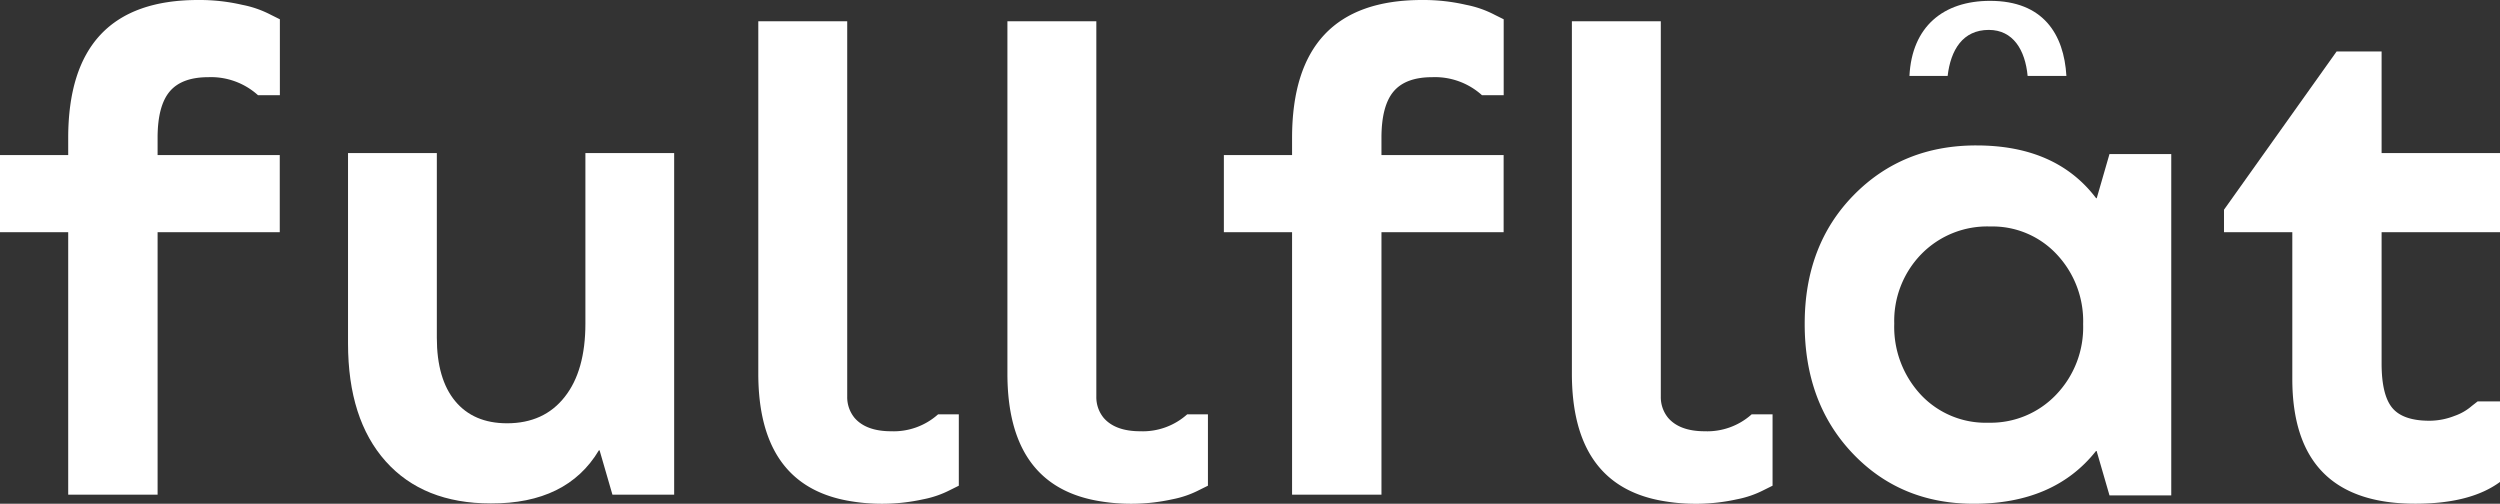
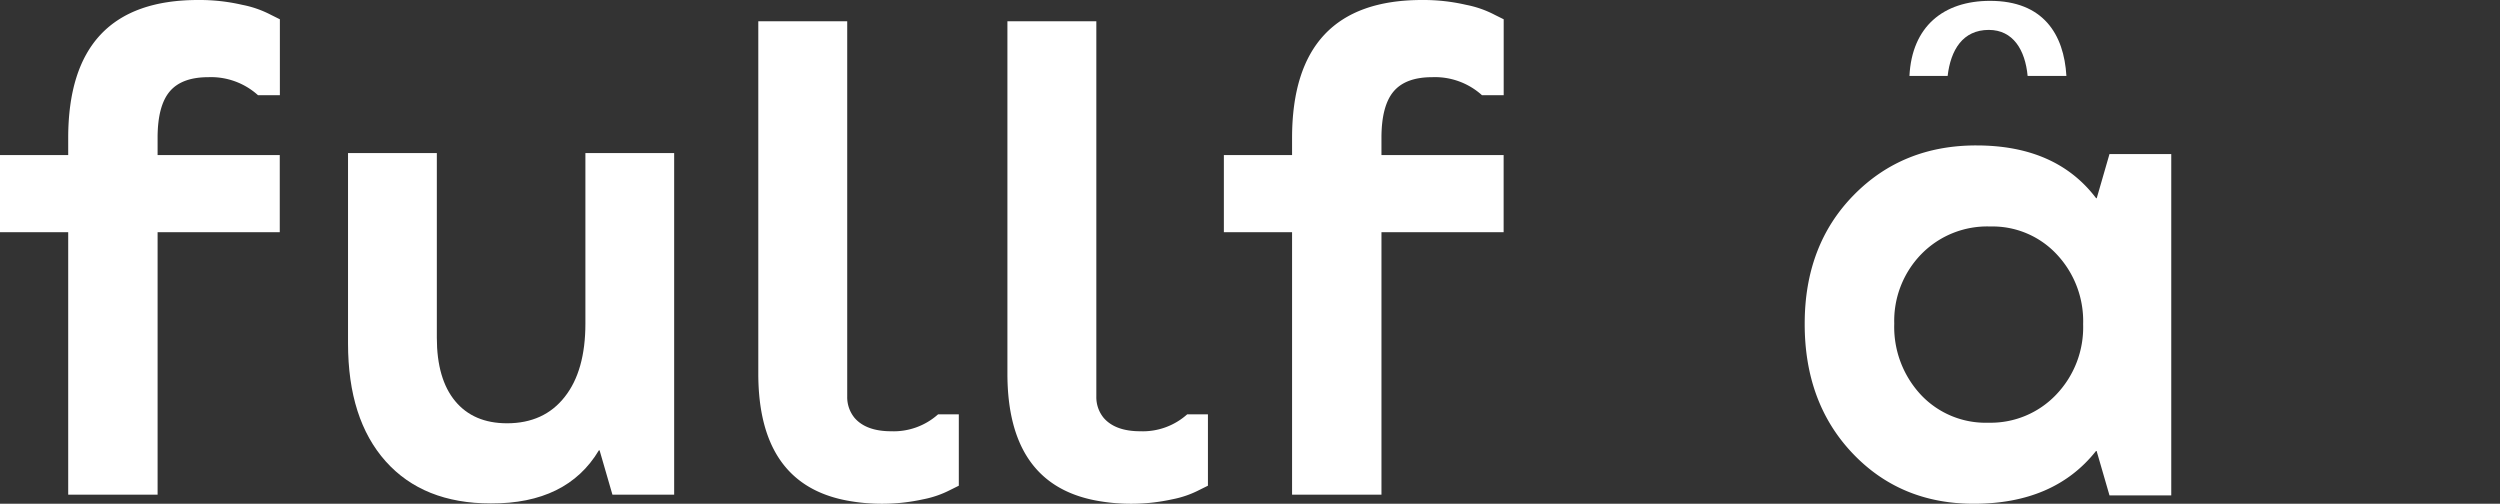
<svg xmlns="http://www.w3.org/2000/svg" viewBox="0 0 470.66 94.84" data-name="Слой 1" id="Слой_1">
  <rect x="0" y="0" width="470.66" height="94.84" fill="#333333" stroke="none" />
  <defs>
    <style>.cls-1{fill:#fff;}</style>
  </defs>
  <title>LOGO-PACK</title>
  <path d="M359.48,14.3C359.94,5,365.87.16,374.66.16c10,0,13.91,6.27,14.37,14.14h-7.3c-.46-4.9-2.74-8.67-7.31-8.67-4.9,0-7.18,3.77-7.75,8.67Z" class="cls-1" />
  <path d="M39.24,14.53q-5,0-7.27,2.67t-2.3,8.6v3.39h23V43.72h-23V93.13H12.84V43.72H0V29.19H12.84V26q0-26,24.46-26a35.6,35.6,0,0,1,8.3.91A19.63,19.63,0,0,1,51,2.79l1.69.84V17.92H48.57A13.2,13.2,0,0,0,39.24,14.53Z" class="cls-1" />
  <path d="M110.21,60.92V28.82h16.71V93.13H115.3l-2.42-8.35h-.13q-6,10.05-20.34,10-12.72,0-19.8-7.93T65.52,64.67V28.82H82.24V63.58q0,7.76,3.45,11.93t9.75,4.18q7,0,10.9-5C108.92,71.42,110.21,66.81,110.21,60.92Z" class="cls-1" />
  <path d="M269.65,14.53q-5,0-7.27,2.67t-2.3,8.6v3.39h23V43.72h-23V93.13H243.25V43.72H230.41V29.19h12.84V26q0-26,24.46-26a35.6,35.6,0,0,1,8.3.91,19.63,19.63,0,0,1,5.39,1.88l1.69.84V17.92H279A13.2,13.2,0,0,0,269.65,14.53Z" class="cls-1" />
  <path d="M371.59,94.84q-13.81,0-22.83-9.51t-9-24.4q0-14.77,9.2-24.17t23.13-9.38q15,0,22.53,9.93h.12L397.14,29h11.63V93.26H397.14l-2.42-8.35h-.12Q386.73,94.84,371.59,94.84Zm2.79-15.26a17,17,0,0,0,12.71-5.27,18.32,18.32,0,0,0,5.09-13.26,18.36,18.36,0,0,0-5-13.2,16.52,16.52,0,0,0-12.47-5.21,17.34,17.34,0,0,0-13,5.21,18,18,0,0,0-5.09,13.08,18.73,18.73,0,0,0,5,13.38A16.71,16.71,0,0,0,374.38,79.58Z" class="cls-1" />
-   <path d="M470.66,28.82v14.9H448.37V68.43c0,3.95.67,6.74,2,8.35s3.65,2.43,7,2.43a12.9,12.9,0,0,0,4.72-.91,9.89,9.89,0,0,0,3.27-1.88l1.09-.85h4.24V90.71q-5.58,4.13-16,4.12-23.13,0-23.13-23.5V43.72H418.7V39.48L439.9,9.69h8.47V28.82Z" class="cls-1" />
  <path d="M176.61,78a12.53,12.53,0,0,1-8.84,3.19c-3.13,0-5.43-.84-6.88-2.51l0,0a6.13,6.13,0,0,1-1.39-4V4H142.76V70.33q0,20.79,16.72,23.91A36,36,0,0,0,173.8,94a18.94,18.94,0,0,0,5.1-1.76l1.61-.8V78Z" class="cls-1" />
  <path d="M223.51,78a12.53,12.53,0,0,1-8.84,3.19c-3.13,0-5.43-.84-6.88-2.51l0,0a6.13,6.13,0,0,1-1.39-4V4H189.66V70.33q0,20.79,16.72,23.91A36,36,0,0,0,220.7,94a18.8,18.8,0,0,0,5.1-1.76l1.61-.8V78Z" class="cls-1" />
-   <path d="M329.78,78a12.53,12.53,0,0,1-8.84,3.19c-3.13,0-5.43-.84-6.88-2.51l0,0a6.13,6.13,0,0,1-1.39-4V4H295.93V70.33q0,20.79,16.72,23.91A36,36,0,0,0,327,94a18.94,18.94,0,0,0,5.1-1.76l1.61-.8V78Z" class="cls-1" />
</svg>